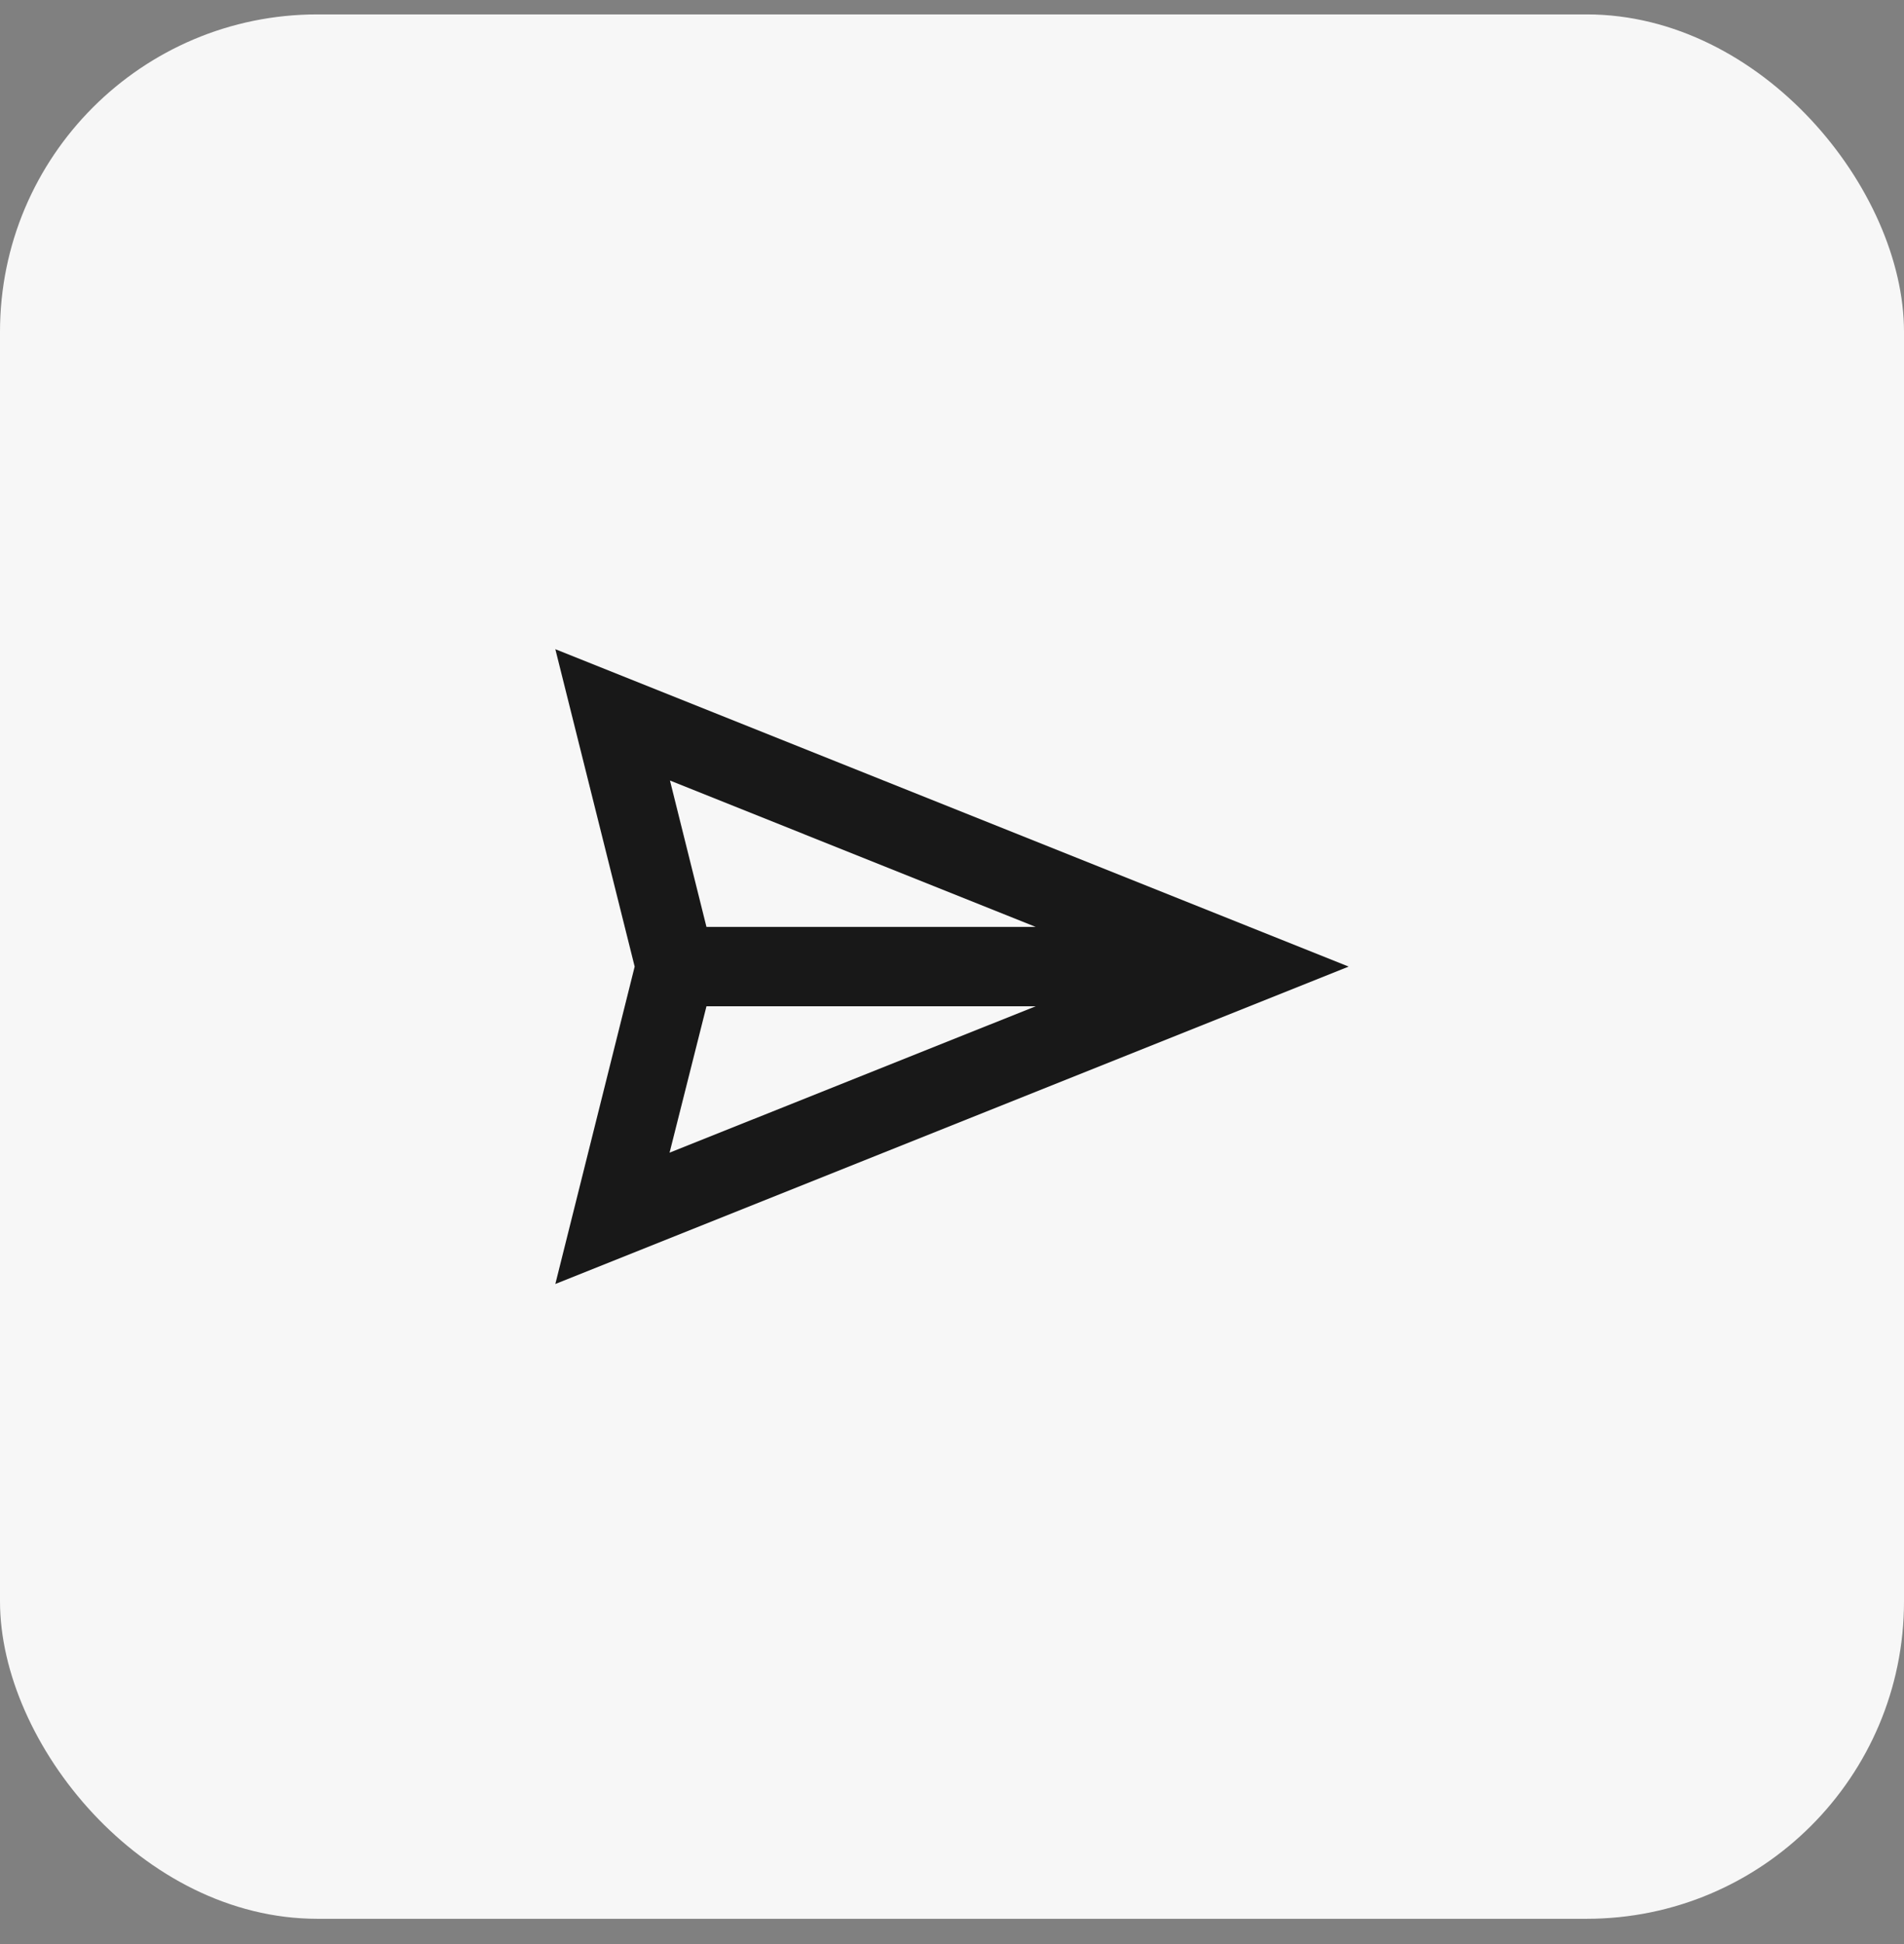
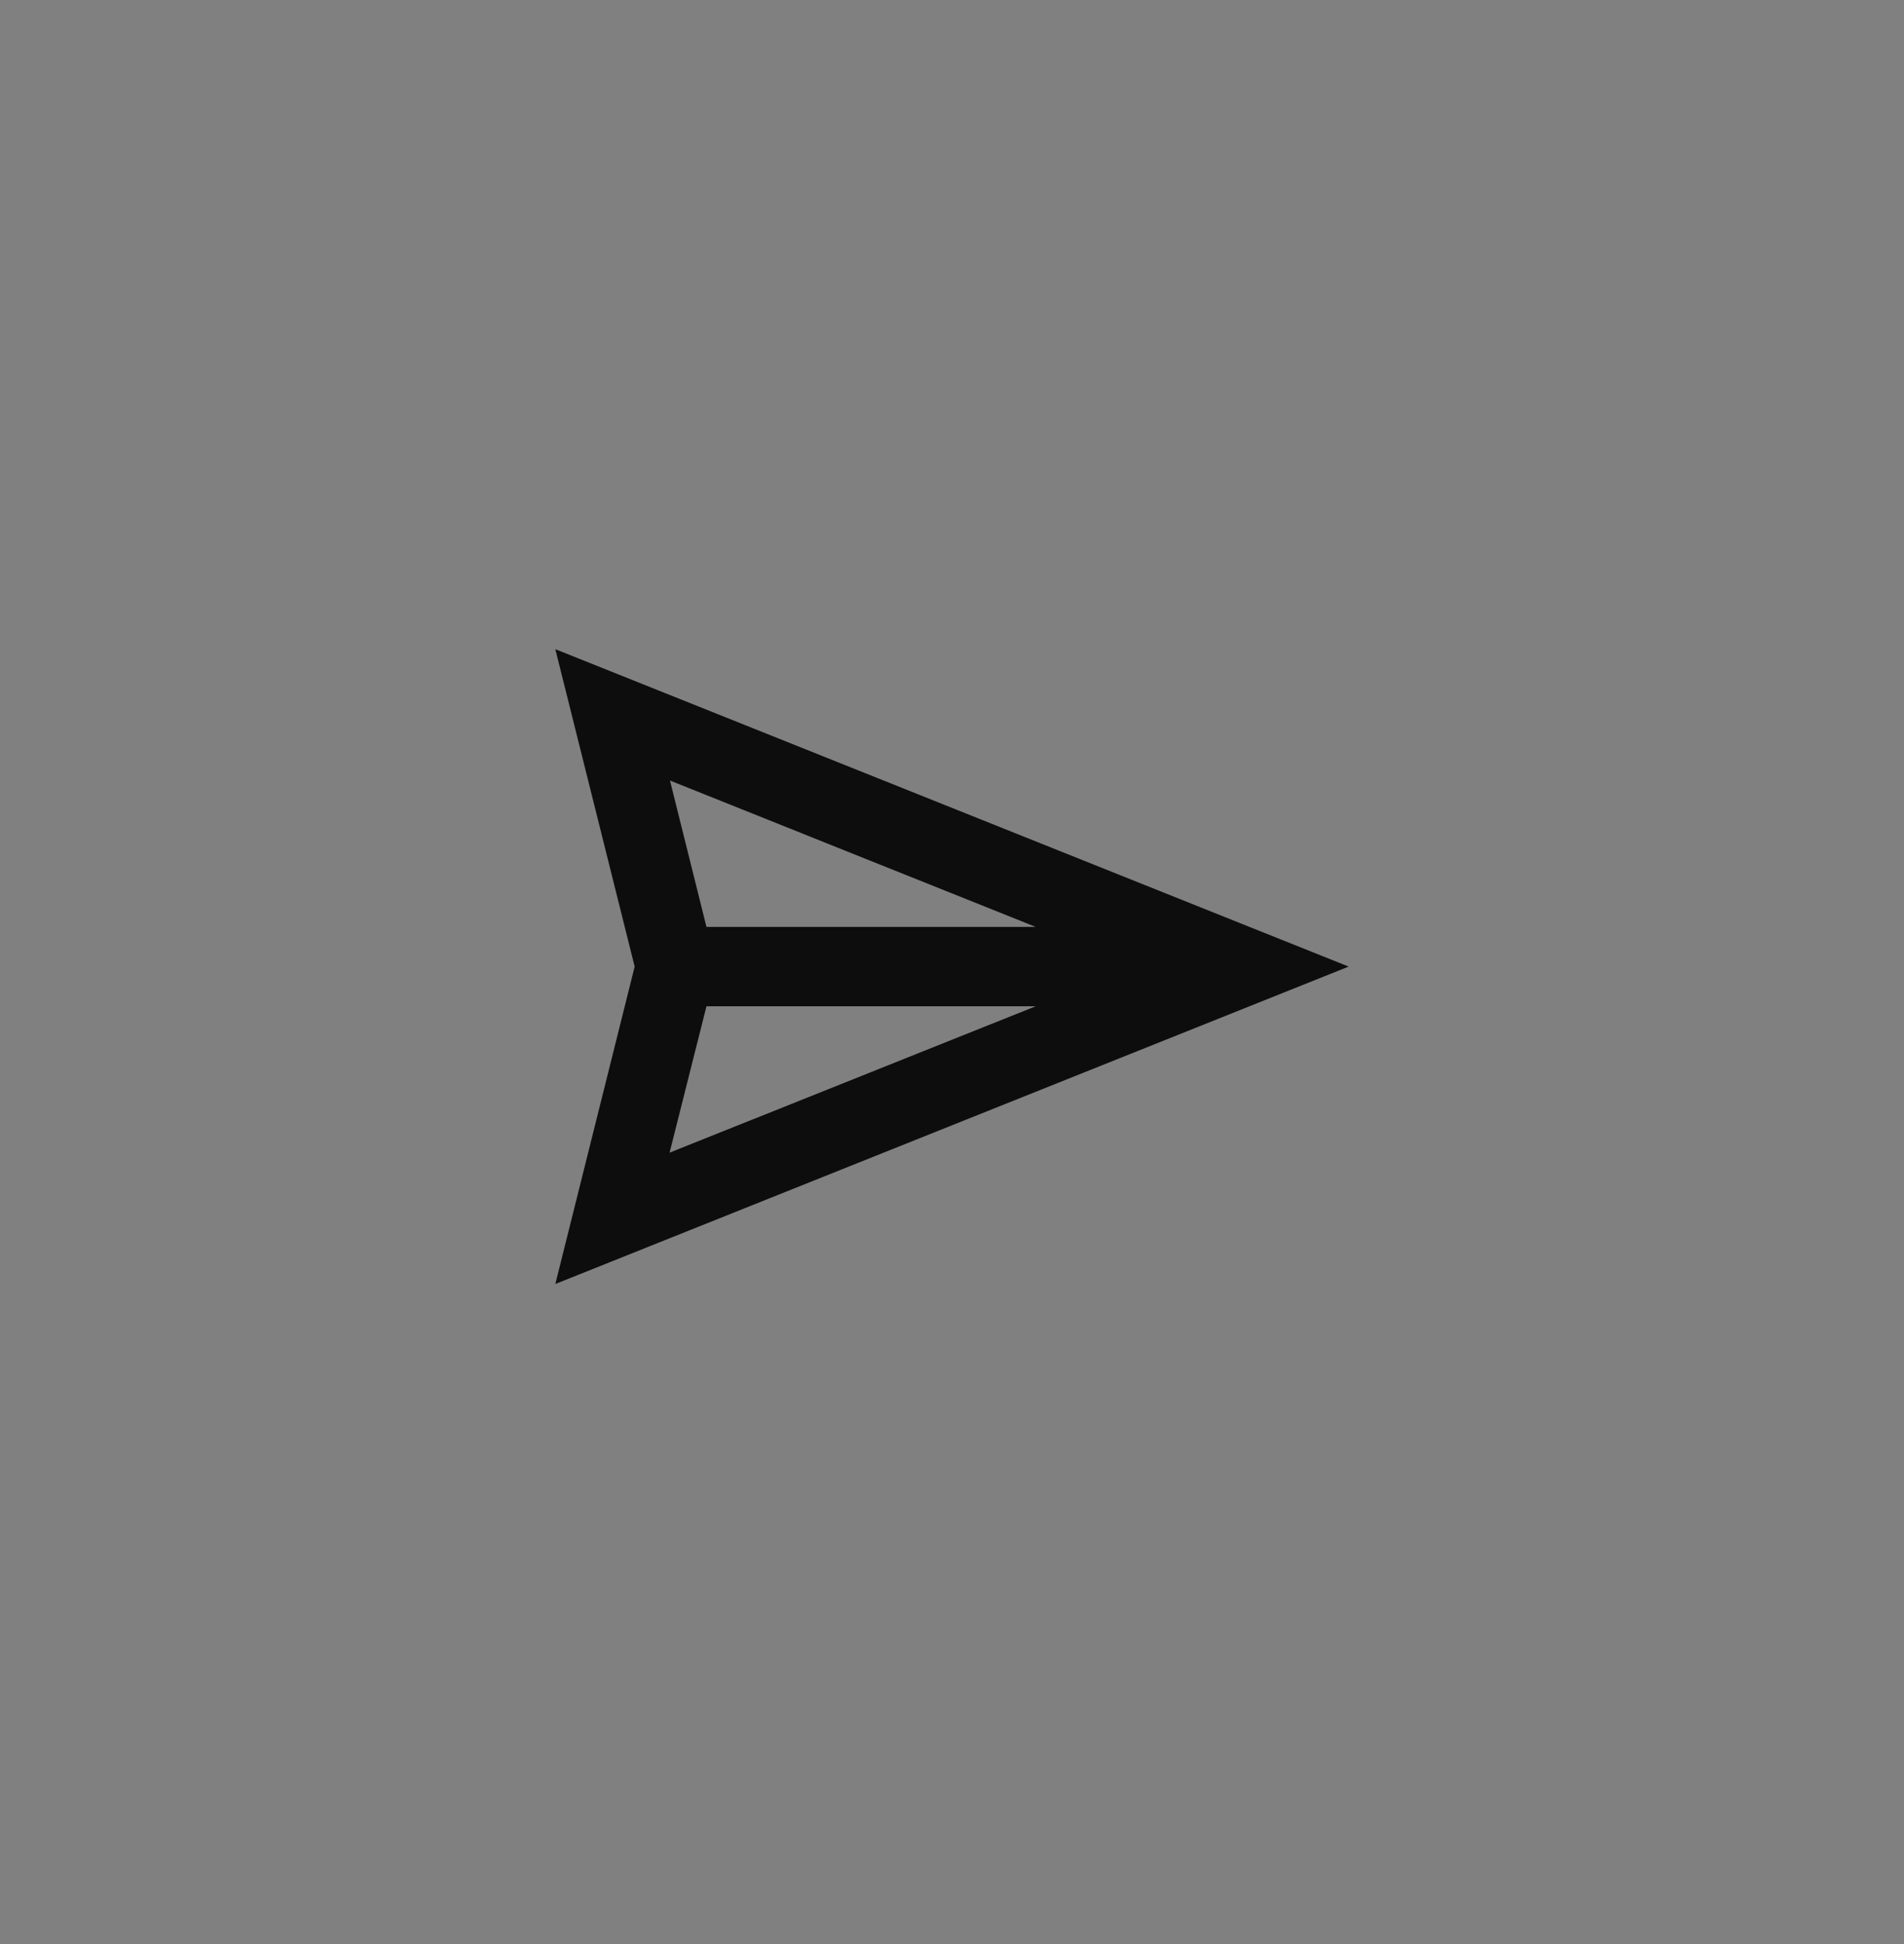
<svg xmlns="http://www.w3.org/2000/svg" width="48" height="49" viewBox="0 0 48 49" fill="none">
  <rect x="0" y="0" width="48" height="49" fill="#808080" stroke="none" />
-   <rect y="0.363" width="48" height="48" rx="8" fill="#F7F7F7" />
  <path d="M34 24.363L14 16.363L16 24.363L14 32.363L34 24.363ZM17.81 25.363H26.11L16.88 29.053L17.81 25.363ZM26.11 23.363H17.81L16.89 19.673L26.11 23.363Z" fill="black" fill-opacity="0.9" />
</svg>